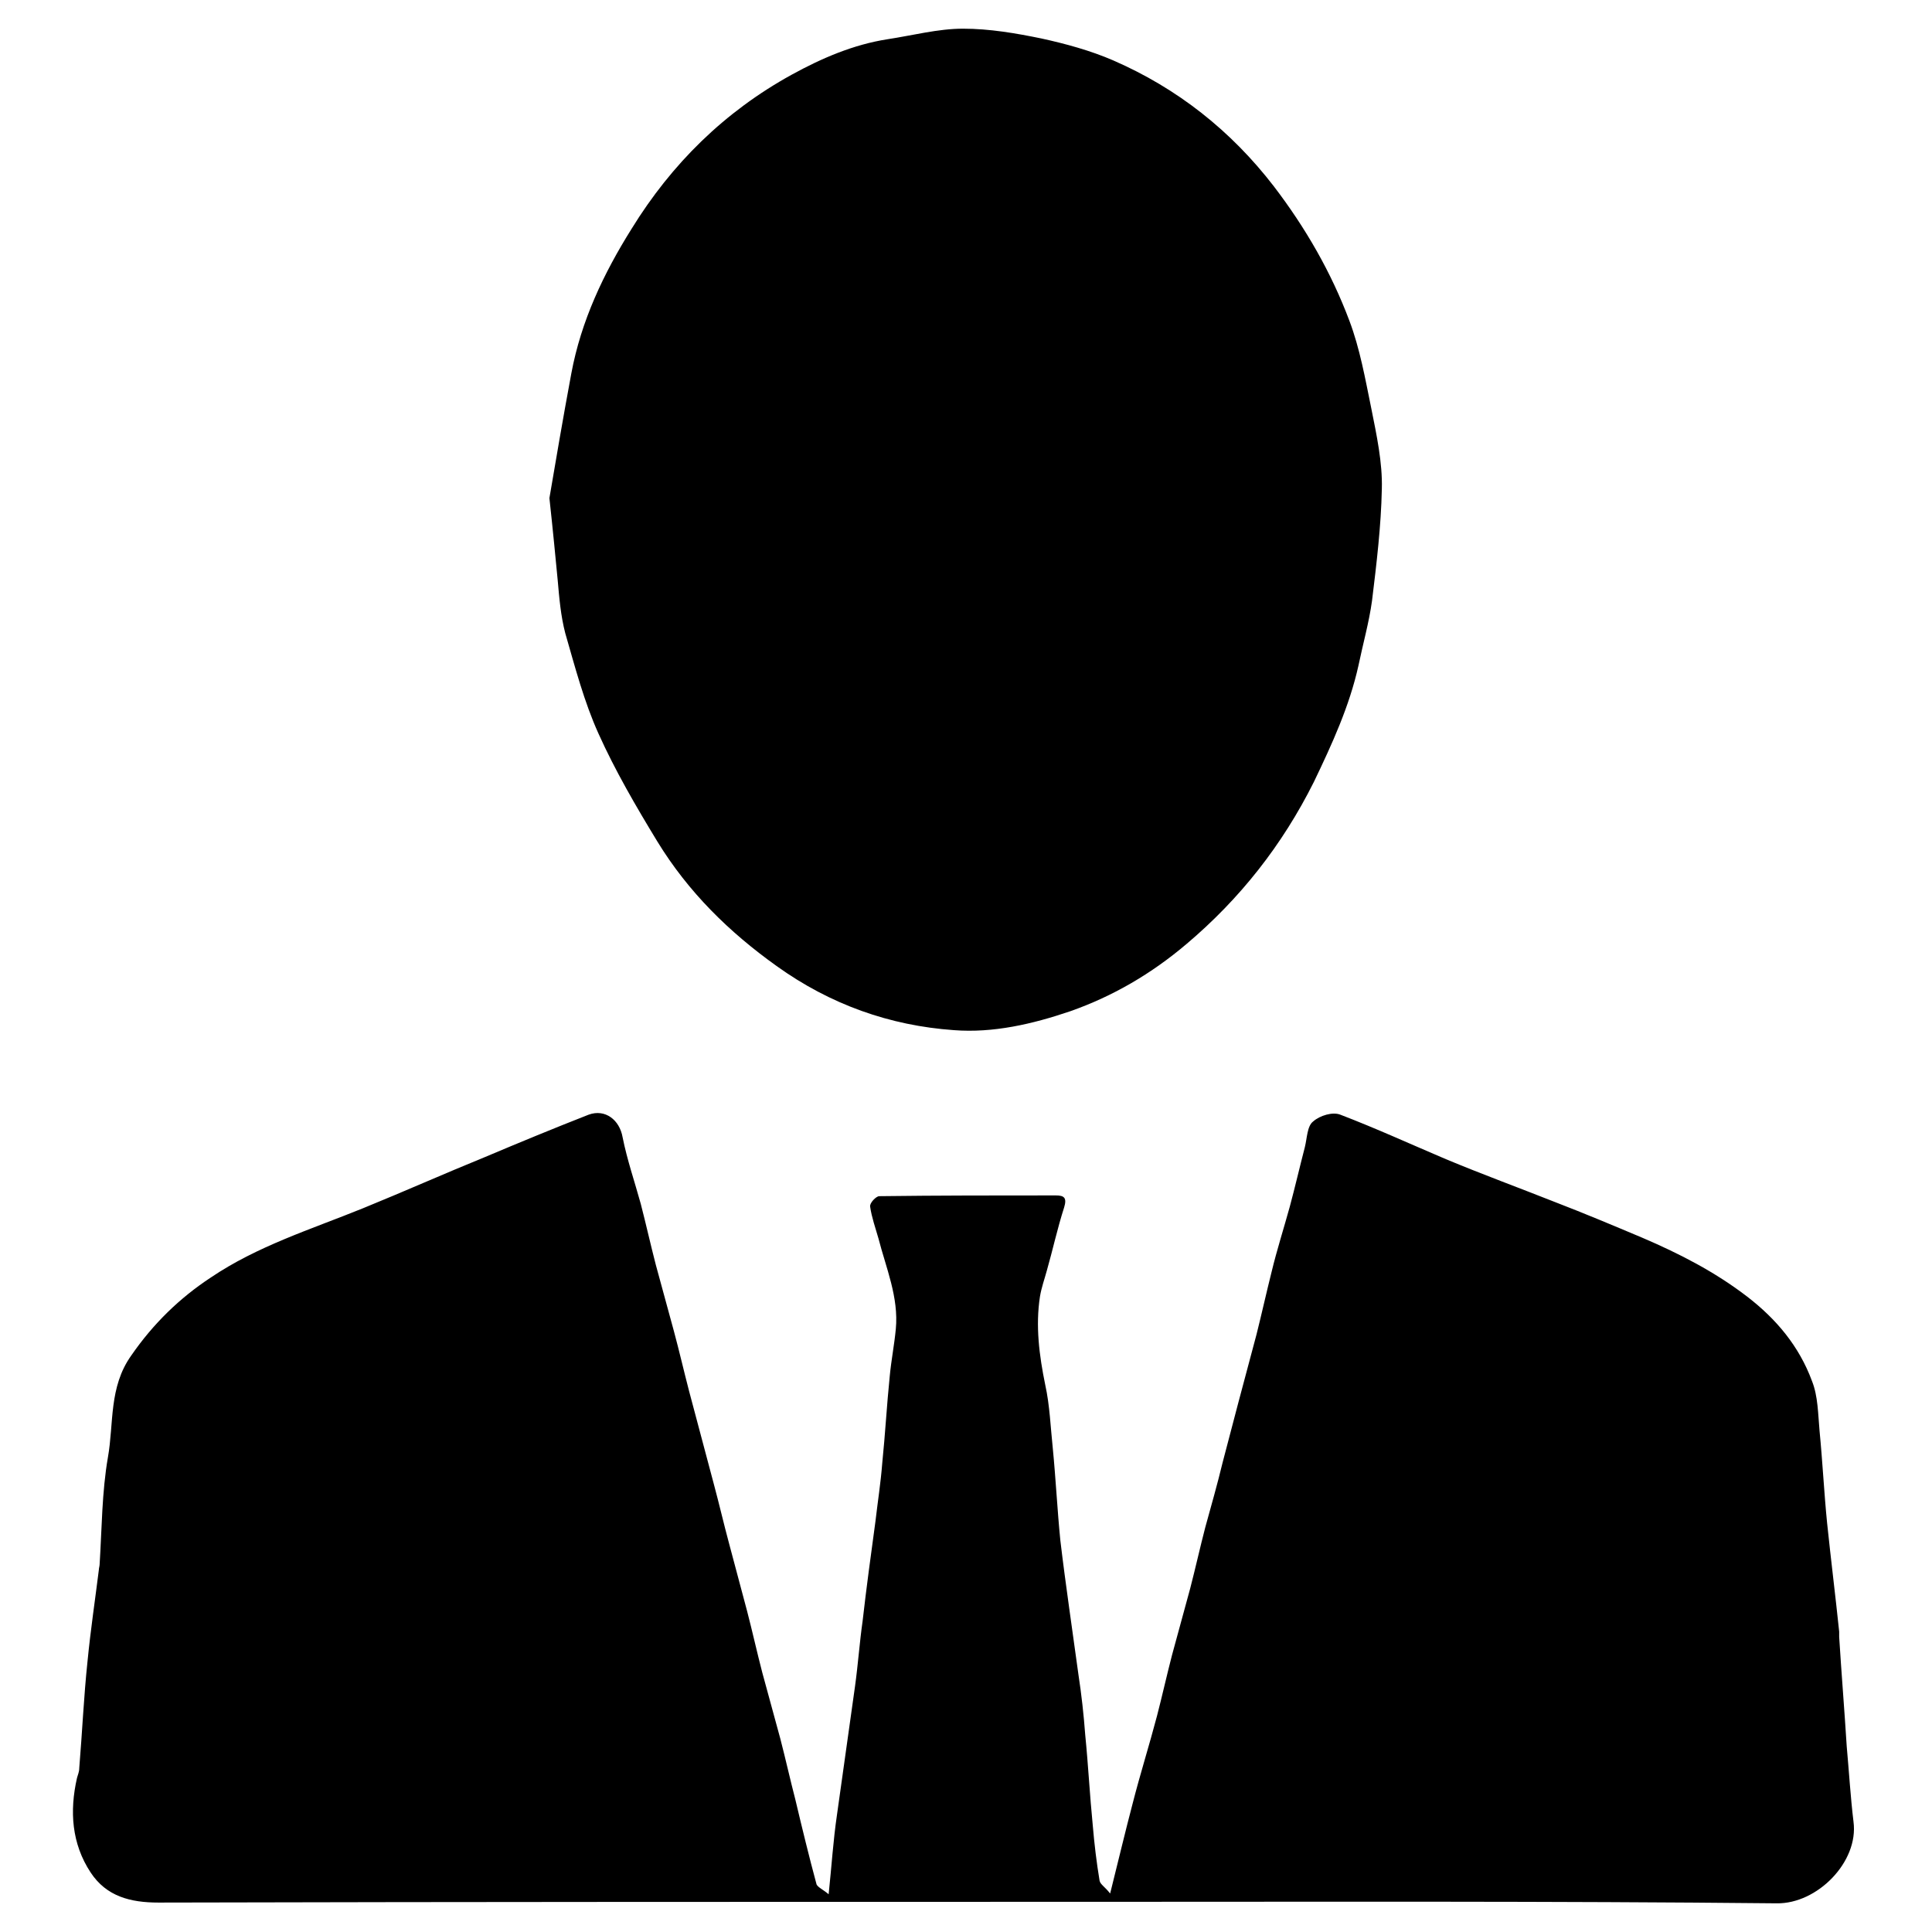
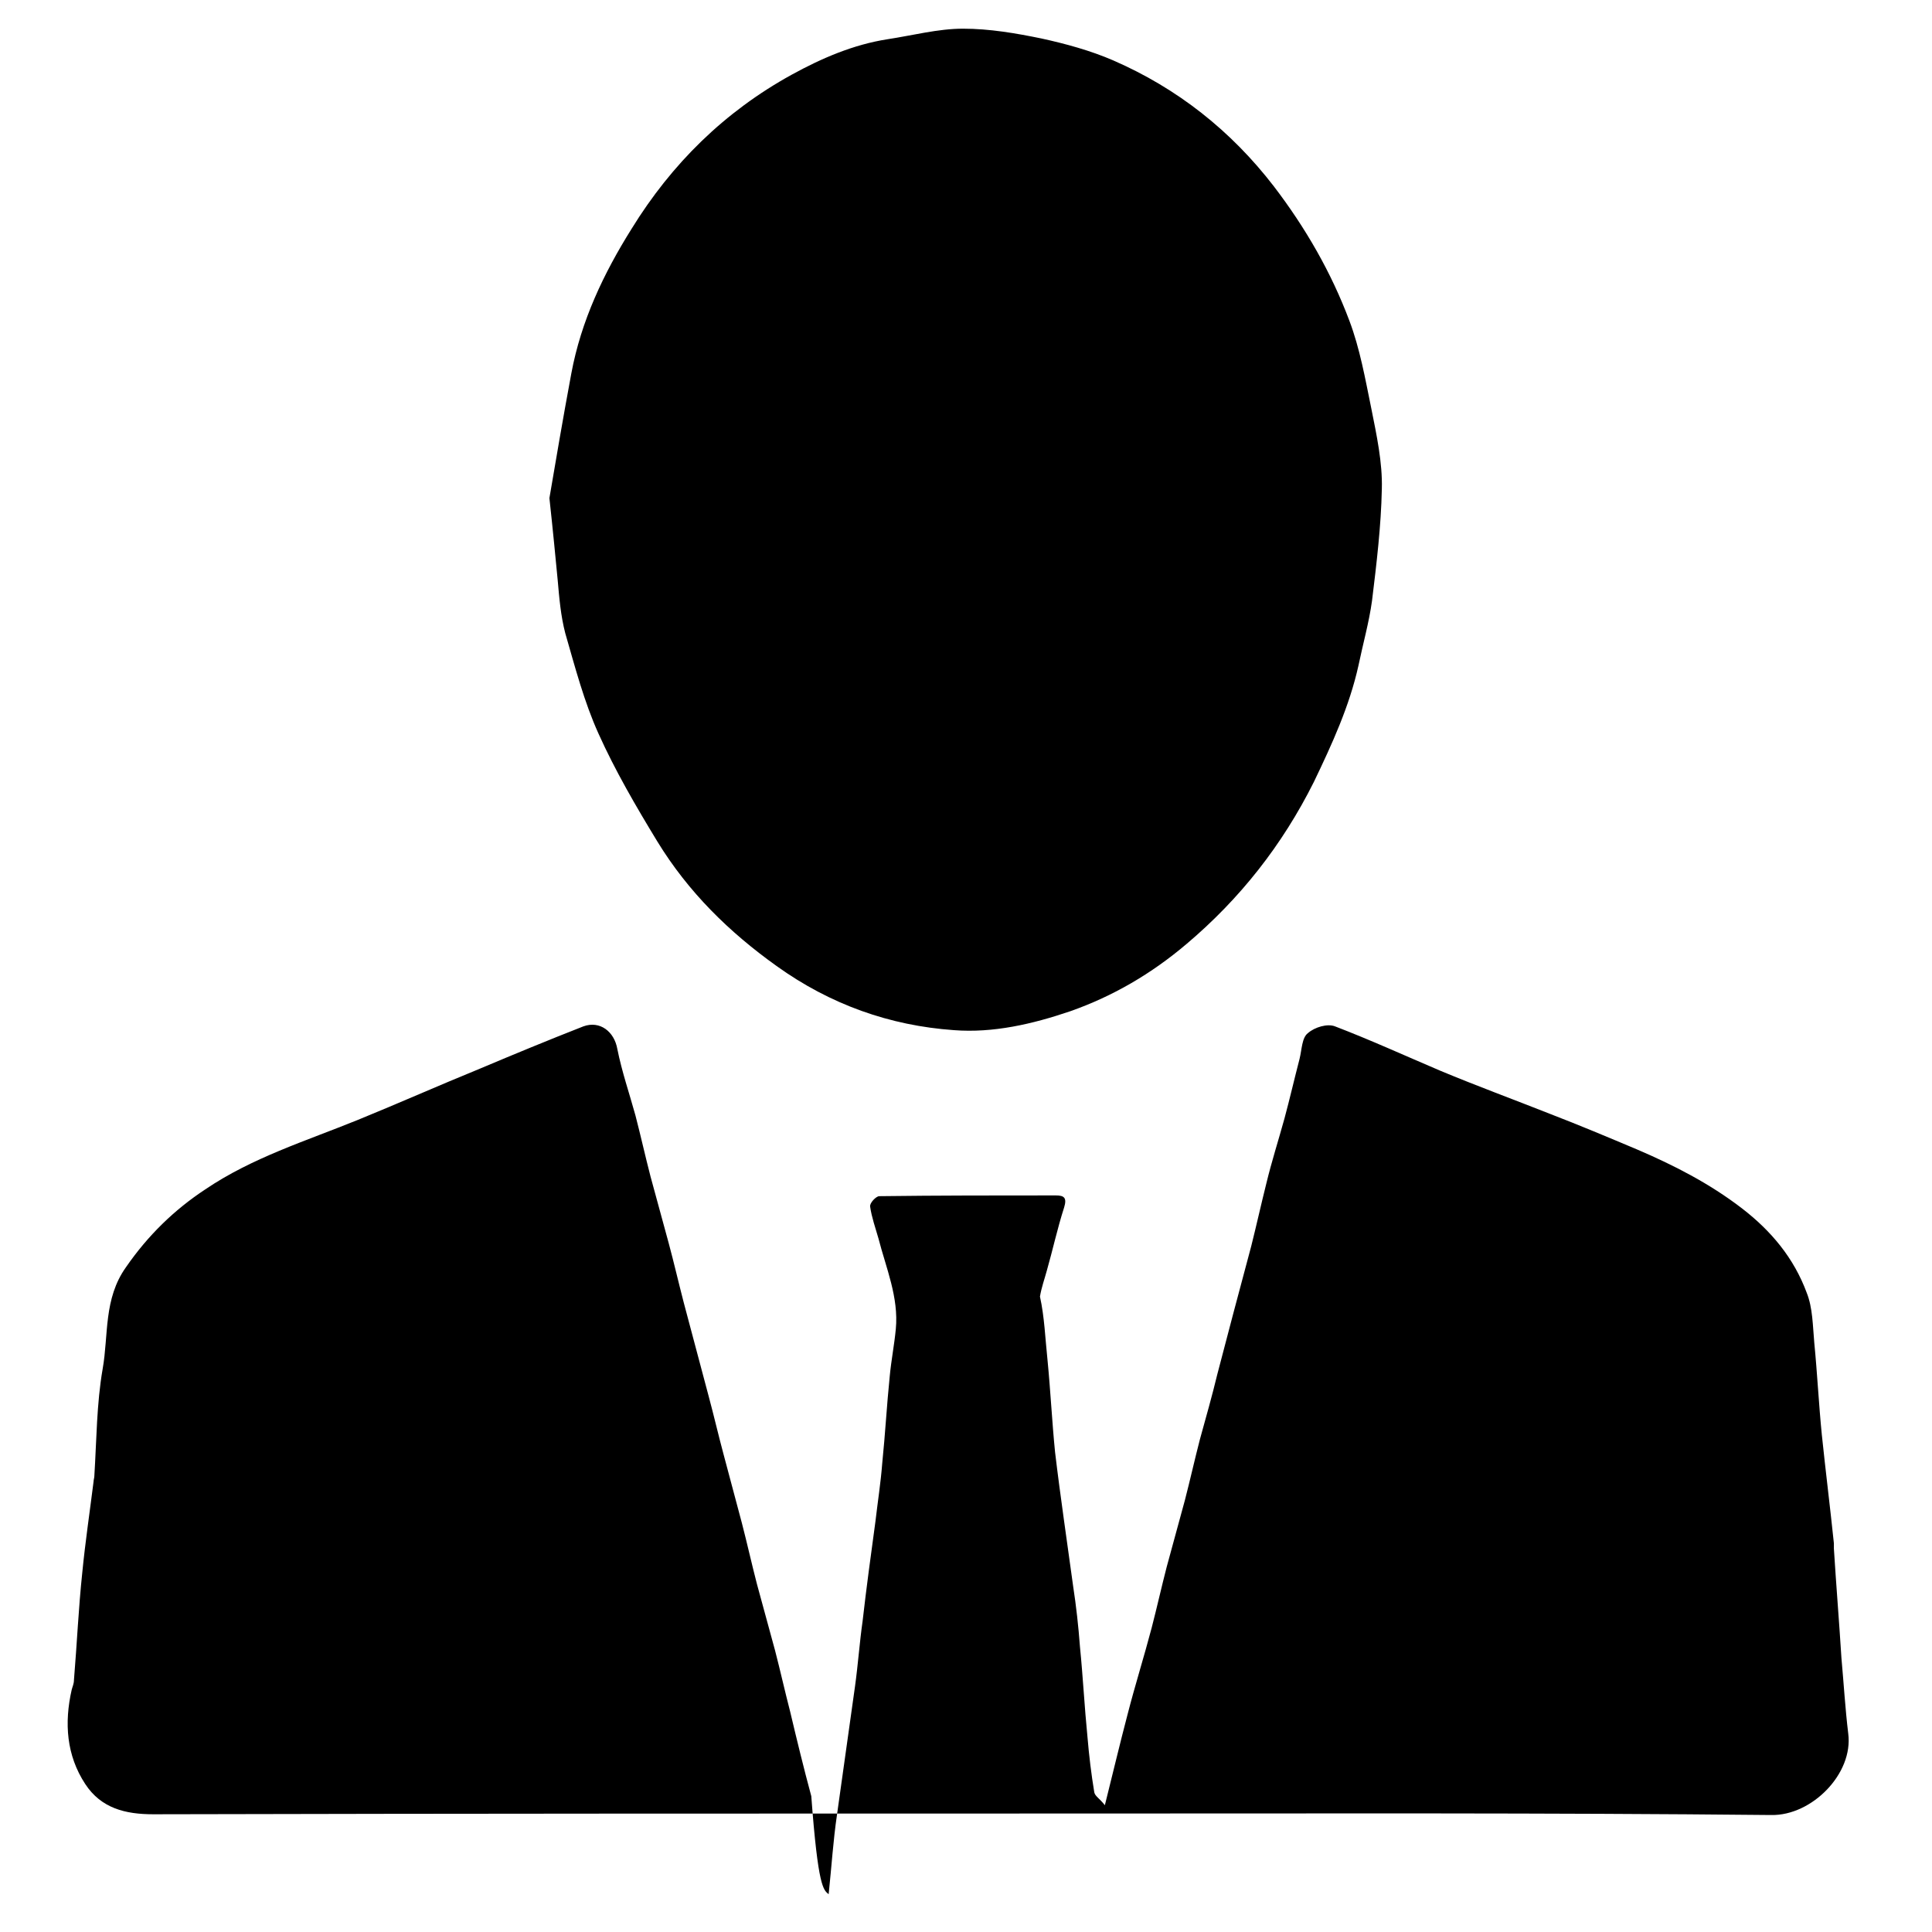
<svg xmlns="http://www.w3.org/2000/svg" version="1.1" x="0px" y="0px" viewBox="0 0 256 256" enable-background="new 0 0 256 256" xml:space="preserve">
  <g>
    <g>
-       <path fill="#000000" d="M109.8,251c0.4-3.8,0.6-7.1,1.1-10.5c0.8-5.7,1.6-11.4,2.4-17.1c0.4-2.9,0.6-5.8,1-8.6c0.5-4.4,1.1-8.8,1.7-13.2c0.3-2.6,0.7-5.1,0.9-7.7c0.4-3.9,0.6-7.7,1-11.6c0.2-2.1,0.6-4.1,0.8-6.2c0.4-4.2-1.3-8.1-2.3-12c-0.4-1.4-0.9-2.8-1.1-4.2c-0.1-0.5,0.8-1.4,1.2-1.4c7.8-0.1,15.6-0.1,23.4-0.1c1.1,0,1.5,0.3,1.1,1.6c-0.9,2.8-1.5,5.6-2.3,8.4c-0.3,1.1-0.7,2.2-0.9,3.4c-0.6,3.9-0.1,7.8,0.7,11.7c0.6,2.7,0.7,5.6,1,8.4c0.4,4.1,0.6,8.2,1,12.2c0.7,5.9,1.6,11.9,2.4,17.8c0.4,2.6,0.7,5.3,0.9,8c0.4,4,0.6,8,1,12c0.2,2.4,0.5,4.9,0.9,7.3c0.1,0.5,0.7,0.8,1.4,1.7c1.1-4.4,2-8.2,3-12c1-3.9,2.2-7.7,3.2-11.5c0.7-2.7,1.3-5.4,2-8.1c0.8-2.9,1.6-5.9,2.4-8.8c0.7-2.7,1.3-5.4,2-8.1c0.8-2.9,1.6-5.7,2.3-8.6c0.7-2.7,1.4-5.3,2.1-8c0.8-3,1.6-6,2.4-9c0.7-2.8,1.3-5.5,2-8.3c0.7-2.9,1.6-5.7,2.4-8.6c0.7-2.6,1.3-5.2,2-7.9c0.3-1.2,0.3-2.8,1.1-3.4c0.9-0.8,2.6-1.3,3.6-0.9c4.7,1.8,9.3,3.9,14,5.9c4.8,2,9.7,3.8,14.5,5.7c3.9,1.5,7.7,3.1,11.5,4.7c4.9,2.1,9.6,4.5,13.9,7.8c3.9,3,6.9,6.6,8.6,11.2c0.8,2,0.8,4.4,1,6.6c0.4,4.1,0.6,8.2,1,12.2c0.5,4.8,1.1,9.6,1.6,14.4c0,0.2,0,0.5,0,0.7c0.3,4.8,0.7,9.7,1,14.5c0.3,3.3,0.5,6.7,0.9,10c0.7,5.3-4.8,10.9-10.2,10.8c-29.7-0.3-59.4-0.2-89.1-0.2c-41.8,0-83.5,0-125.3,0.1c-3.7,0-6.9-0.8-9-4c-2.5-3.8-2.8-8.1-1.8-12.5c0.1-0.4,0.3-0.8,0.3-1.3c0.4-4.8,0.6-9.5,1.1-14.2c0.4-4.1,1-8.1,1.5-12.1c0-0.2,0.1-0.5,0.1-0.7c0.3-4.8,0.3-9.6,1.1-14.2c0.8-4.5,0.1-9.3,3.1-13.5c2.9-4.2,6.4-7.6,10.5-10.3c6.2-4.2,13.3-6.4,20.2-9.2c5.4-2.2,10.8-4.6,16.2-6.8c4.5-1.9,9.1-3.8,13.7-5.6c2.2-0.8,4.1,0.7,4.5,3c0.6,3,1.6,5.9,2.4,8.8c0.7,2.7,1.3,5.4,2,8.1c0.8,2.9,1.6,5.9,2.4,8.8c0.7,2.6,1.3,5.2,2,7.9c1.1,4.1,2.2,8.3,3.3,12.4c0.7,2.6,1.3,5.2,2,7.8c0.8,3,1.6,6,2.4,9c0.7,2.7,1.3,5.4,2,8.1c0.8,2.9,1.6,5.9,2.4,8.8c0.7,2.7,1.3,5.4,2,8.1c0.9,3.8,1.8,7.5,2.8,11.2C108.4,250.1,109.1,250.4,109.8,251L109.8,251z M72.8,66c0.8-4.7,1.8-10.6,2.9-16.5c1.3-7,4.3-13.3,8-19.2C89,21.7,96,14.8,104.9,9.9c4-2.2,8.2-4,12.7-4.7c3.3-0.5,6.7-1.4,10-1.4c3.5,0,7,0.6,10.4,1.3c3.2,0.7,6.5,1.6,9.5,2.9c8.5,3.7,15.6,9.3,21.3,16.7c4.2,5.5,7.6,11.4,10,17.8c1.4,3.7,2.1,7.7,2.9,11.6c0.7,3.5,1.5,7.2,1.4,10.7c-0.1,4.9-0.7,9.9-1.3,14.8c-0.4,2.9-1.2,5.7-1.8,8.6c-1.2,5.4-3.5,10.4-5.9,15.4c-4.2,8.4-9.8,15.5-16.9,21.5c-4.6,3.9-9.7,6.9-15.4,8.9c-5,1.7-10.2,2.9-15.4,2.5c-8.5-0.6-16.4-3.4-23.5-8.5c-6.3-4.5-11.7-9.8-15.8-16.5c-2.8-4.6-5.6-9.4-7.8-14.3c-1.9-4.2-3.1-8.8-4.4-13.3c-0.6-2.3-0.8-4.7-1-7C73.6,73.8,73.3,70.6,72.8,66L72.8,66z" />
+       <path fill="#000000" d="M109.8,251c0.4-3.8,0.6-7.1,1.1-10.5c0.8-5.7,1.6-11.4,2.4-17.1c0.4-2.9,0.6-5.8,1-8.6c0.5-4.4,1.1-8.8,1.7-13.2c0.3-2.6,0.7-5.1,0.9-7.7c0.4-3.9,0.6-7.7,1-11.6c0.2-2.1,0.6-4.1,0.8-6.2c0.4-4.2-1.3-8.1-2.3-12c-0.4-1.4-0.9-2.8-1.1-4.2c-0.1-0.5,0.8-1.4,1.2-1.4c7.8-0.1,15.6-0.1,23.4-0.1c1.1,0,1.5,0.3,1.1,1.6c-0.9,2.8-1.5,5.6-2.3,8.4c-0.3,1.1-0.7,2.2-0.9,3.4c0.6,2.7,0.7,5.6,1,8.4c0.4,4.1,0.6,8.2,1,12.2c0.7,5.9,1.6,11.9,2.4,17.8c0.4,2.6,0.7,5.3,0.9,8c0.4,4,0.6,8,1,12c0.2,2.4,0.5,4.9,0.9,7.3c0.1,0.5,0.7,0.8,1.4,1.7c1.1-4.4,2-8.2,3-12c1-3.9,2.2-7.7,3.2-11.5c0.7-2.7,1.3-5.4,2-8.1c0.8-2.9,1.6-5.9,2.4-8.8c0.7-2.7,1.3-5.4,2-8.1c0.8-2.9,1.6-5.7,2.3-8.6c0.7-2.7,1.4-5.3,2.1-8c0.8-3,1.6-6,2.4-9c0.7-2.8,1.3-5.5,2-8.3c0.7-2.9,1.6-5.7,2.4-8.6c0.7-2.6,1.3-5.2,2-7.9c0.3-1.2,0.3-2.8,1.1-3.4c0.9-0.8,2.6-1.3,3.6-0.9c4.7,1.8,9.3,3.9,14,5.9c4.8,2,9.7,3.8,14.5,5.7c3.9,1.5,7.7,3.1,11.5,4.7c4.9,2.1,9.6,4.5,13.9,7.8c3.9,3,6.9,6.6,8.6,11.2c0.8,2,0.8,4.4,1,6.6c0.4,4.1,0.6,8.2,1,12.2c0.5,4.8,1.1,9.6,1.6,14.4c0,0.2,0,0.5,0,0.7c0.3,4.8,0.7,9.7,1,14.5c0.3,3.3,0.5,6.7,0.9,10c0.7,5.3-4.8,10.9-10.2,10.8c-29.7-0.3-59.4-0.2-89.1-0.2c-41.8,0-83.5,0-125.3,0.1c-3.7,0-6.9-0.8-9-4c-2.5-3.8-2.8-8.1-1.8-12.5c0.1-0.4,0.3-0.8,0.3-1.3c0.4-4.8,0.6-9.5,1.1-14.2c0.4-4.1,1-8.1,1.5-12.1c0-0.2,0.1-0.5,0.1-0.7c0.3-4.8,0.3-9.6,1.1-14.2c0.8-4.5,0.1-9.3,3.1-13.5c2.9-4.2,6.4-7.6,10.5-10.3c6.2-4.2,13.3-6.4,20.2-9.2c5.4-2.2,10.8-4.6,16.2-6.8c4.5-1.9,9.1-3.8,13.7-5.6c2.2-0.8,4.1,0.7,4.5,3c0.6,3,1.6,5.9,2.4,8.8c0.7,2.7,1.3,5.4,2,8.1c0.8,2.9,1.6,5.9,2.4,8.8c0.7,2.6,1.3,5.2,2,7.9c1.1,4.1,2.2,8.3,3.3,12.4c0.7,2.6,1.3,5.2,2,7.8c0.8,3,1.6,6,2.4,9c0.7,2.7,1.3,5.4,2,8.1c0.8,2.9,1.6,5.9,2.4,8.8c0.7,2.7,1.3,5.4,2,8.1c0.9,3.8,1.8,7.5,2.8,11.2C108.4,250.1,109.1,250.4,109.8,251L109.8,251z M72.8,66c0.8-4.7,1.8-10.6,2.9-16.5c1.3-7,4.3-13.3,8-19.2C89,21.7,96,14.8,104.9,9.9c4-2.2,8.2-4,12.7-4.7c3.3-0.5,6.7-1.4,10-1.4c3.5,0,7,0.6,10.4,1.3c3.2,0.7,6.5,1.6,9.5,2.9c8.5,3.7,15.6,9.3,21.3,16.7c4.2,5.5,7.6,11.4,10,17.8c1.4,3.7,2.1,7.7,2.9,11.6c0.7,3.5,1.5,7.2,1.4,10.7c-0.1,4.9-0.7,9.9-1.3,14.8c-0.4,2.9-1.2,5.7-1.8,8.6c-1.2,5.4-3.5,10.4-5.9,15.4c-4.2,8.4-9.8,15.5-16.9,21.5c-4.6,3.9-9.7,6.9-15.4,8.9c-5,1.7-10.2,2.9-15.4,2.5c-8.5-0.6-16.4-3.4-23.5-8.5c-6.3-4.5-11.7-9.8-15.8-16.5c-2.8-4.6-5.6-9.4-7.8-14.3c-1.9-4.2-3.1-8.8-4.4-13.3c-0.6-2.3-0.8-4.7-1-7C73.6,73.8,73.3,70.6,72.8,66L72.8,66z" />
    </g>
  </g>
</svg>